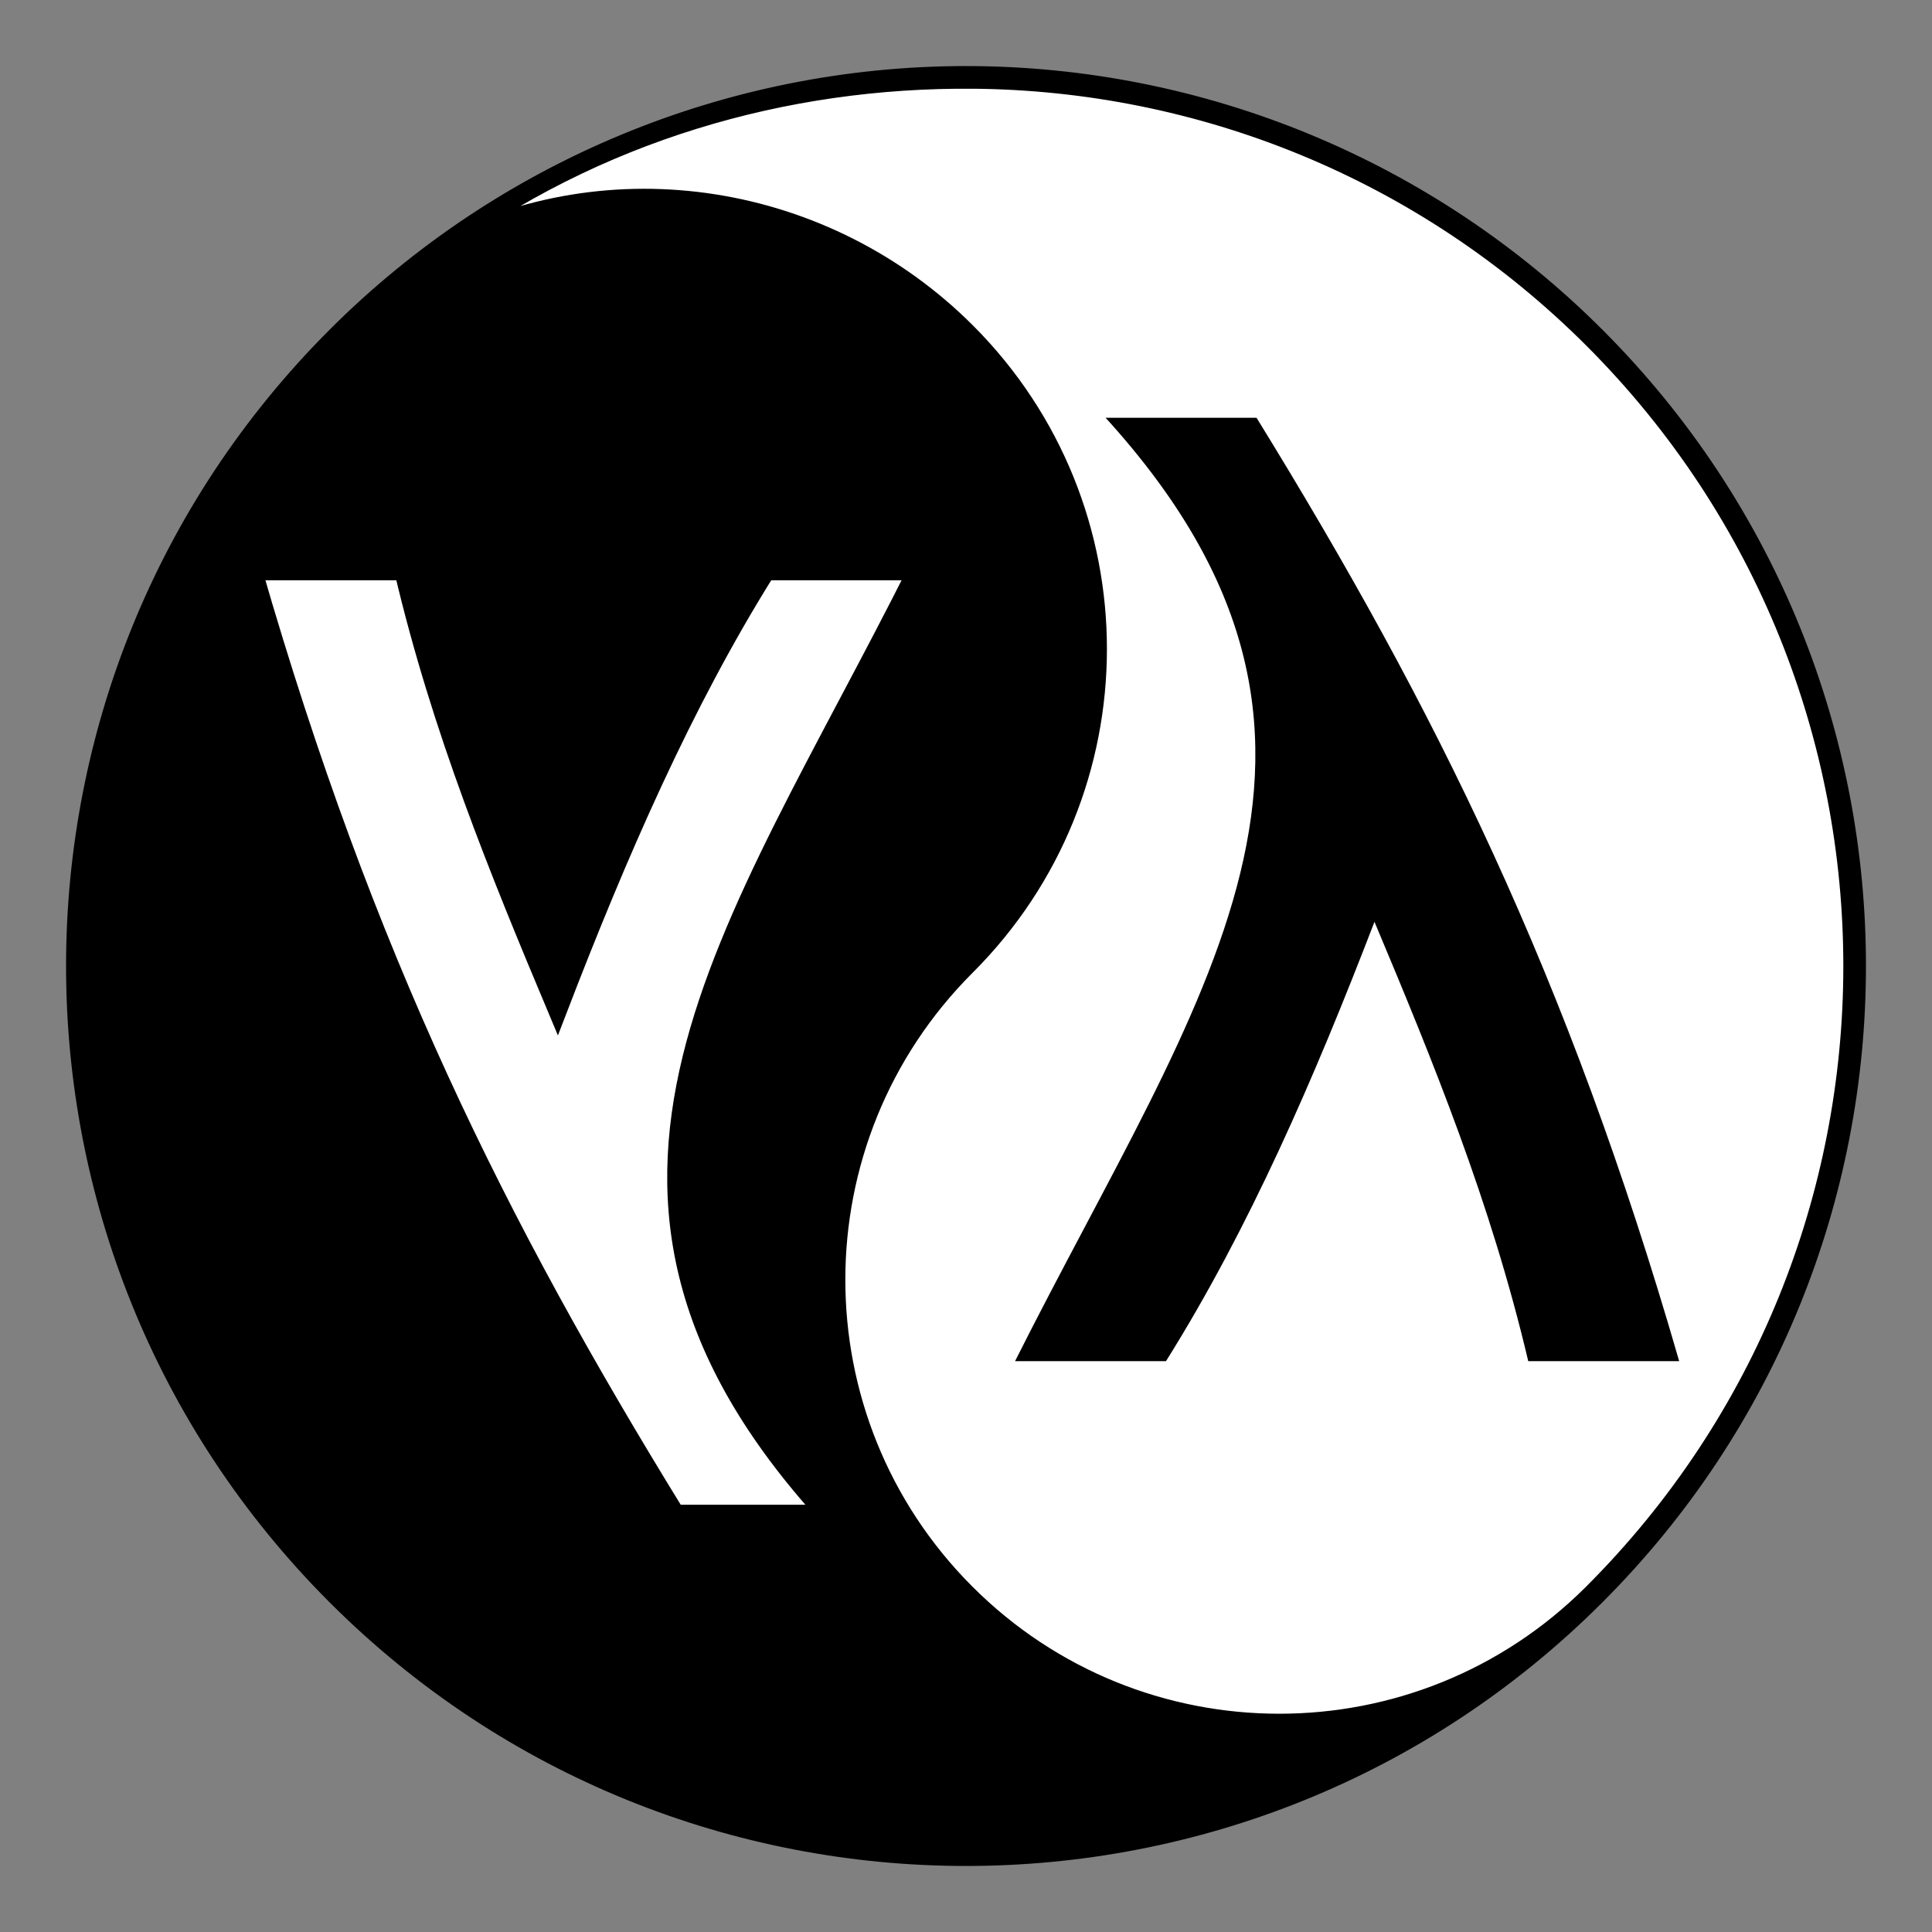
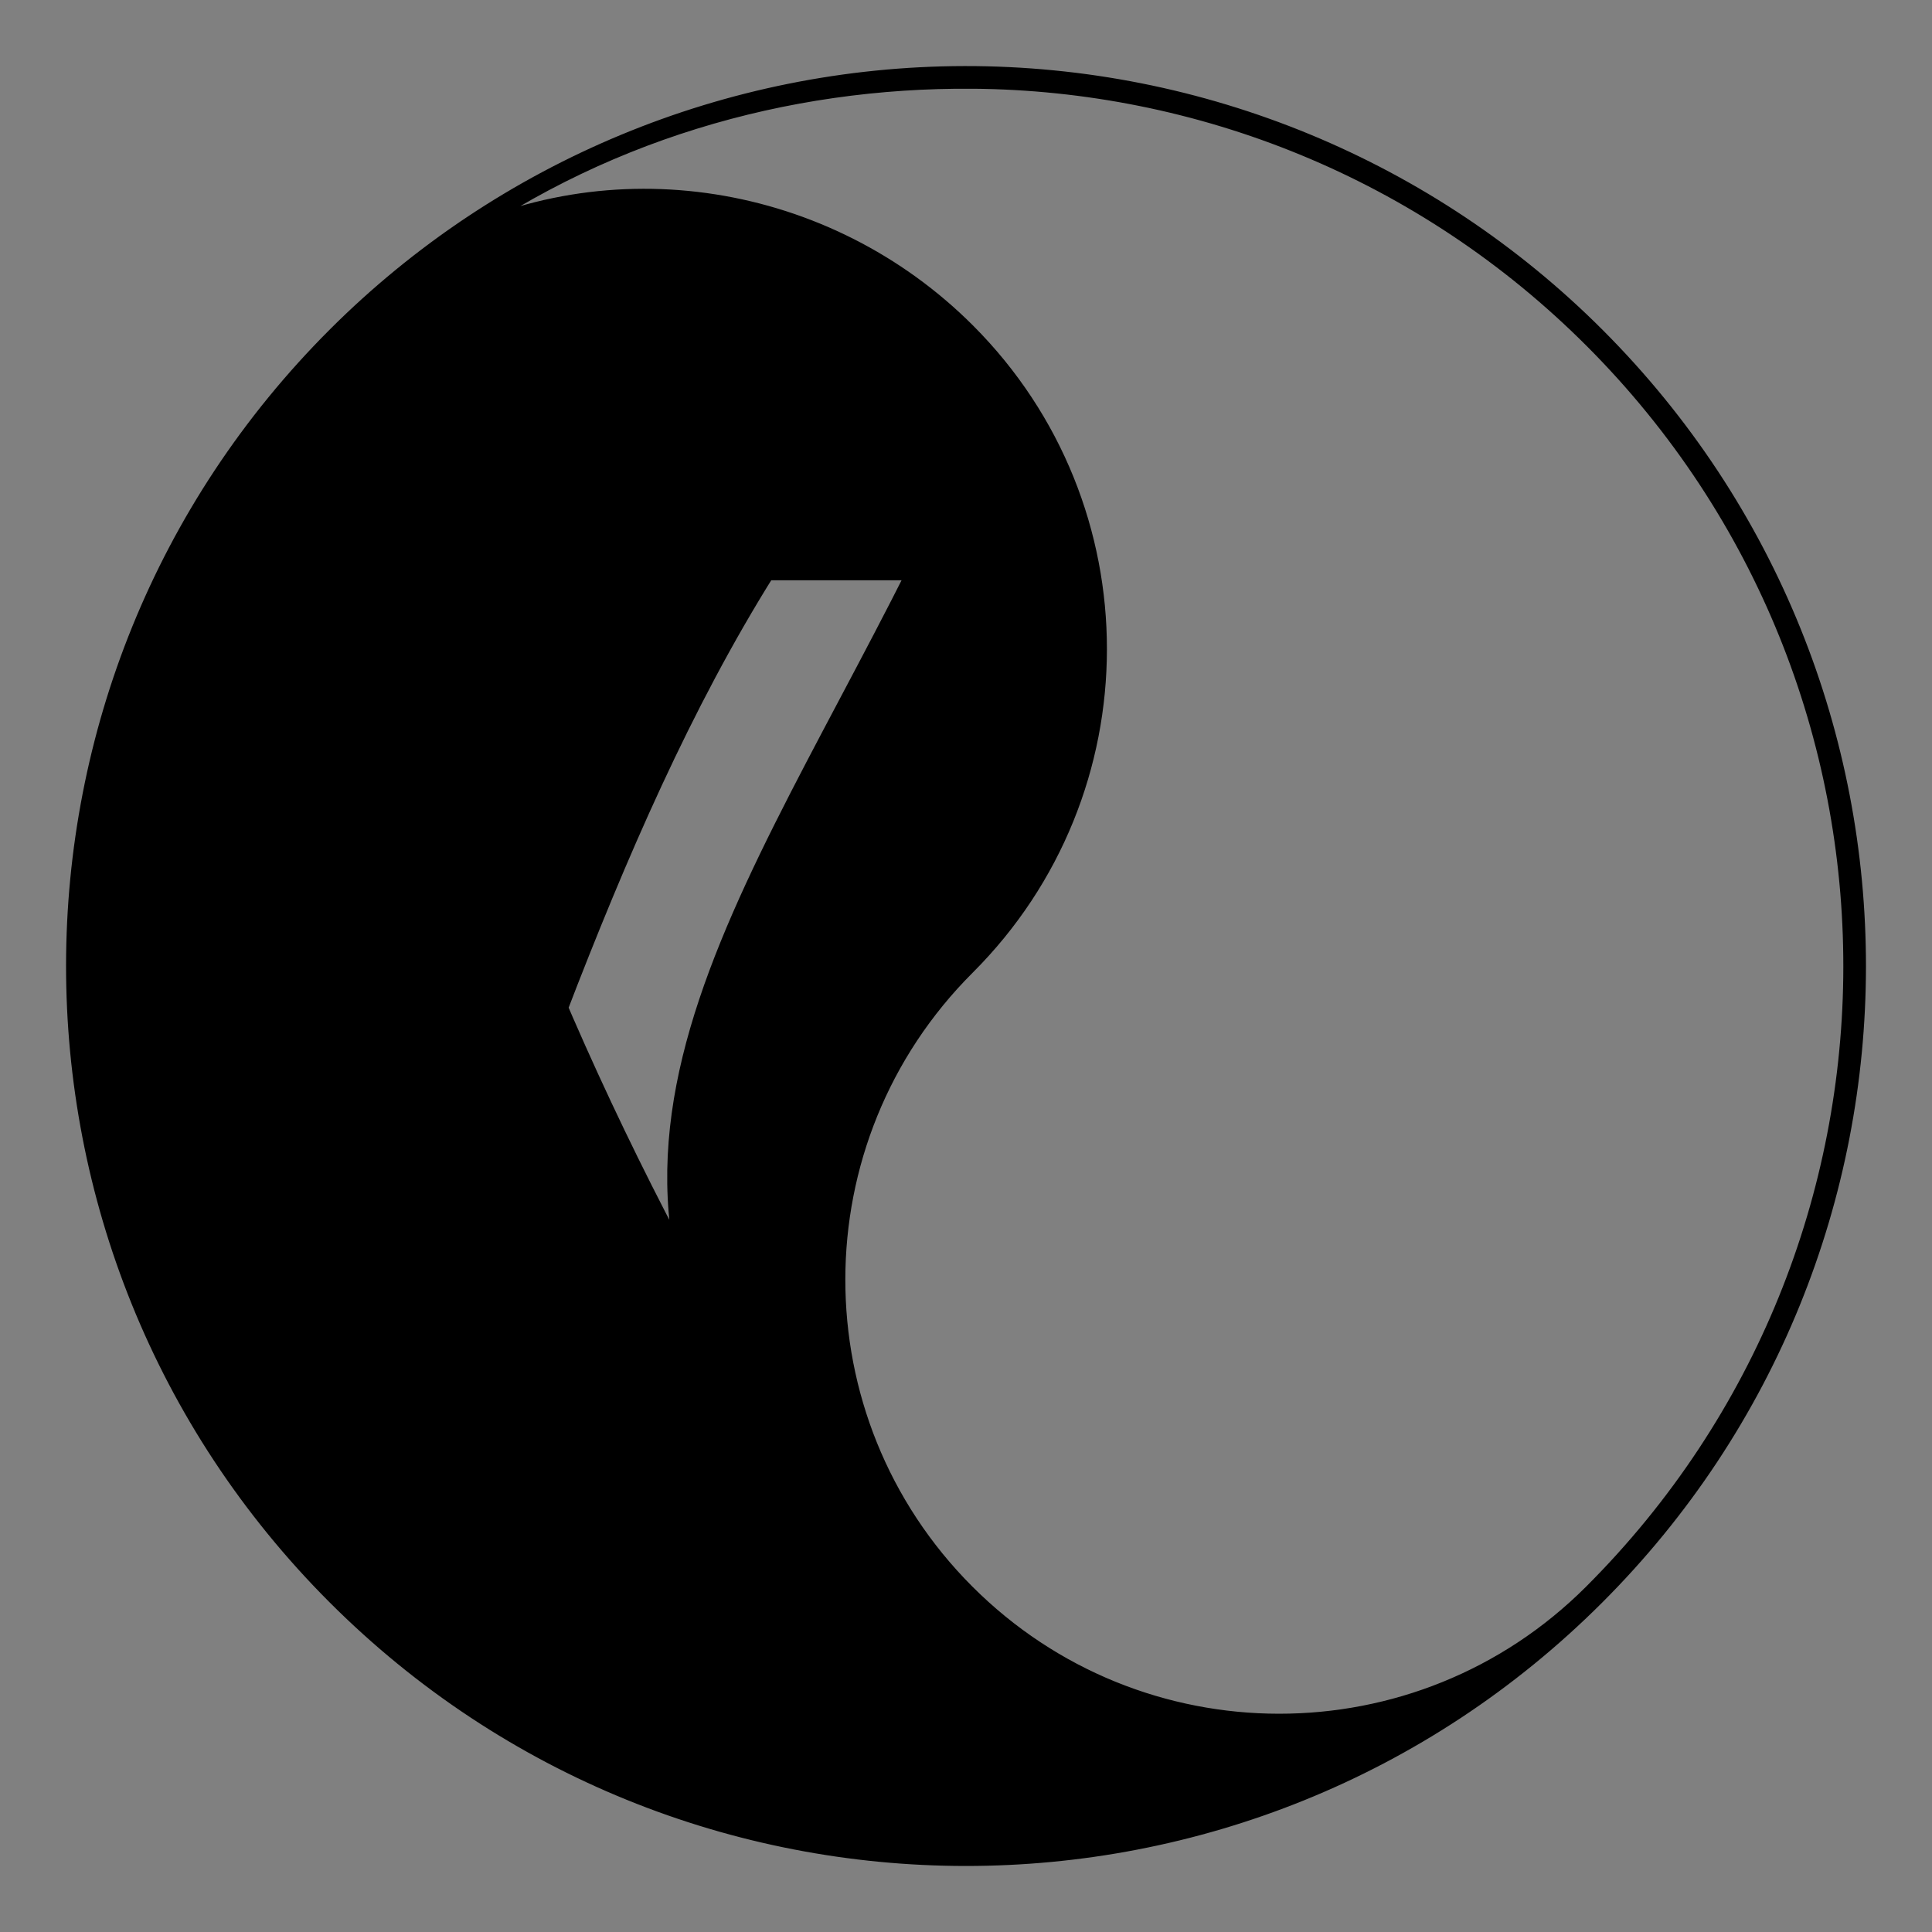
<svg xmlns="http://www.w3.org/2000/svg" version="1.1" viewBox="0 0 512 512">
  <rect x="0" y="0" width="512" height="512" fill="#808080" stroke="none" />
-   <circle cx="256" cy="256" fill="#fff" r="235" />
-   <path d="m255.56 20.008c-62.374 0.117-122.17 24.922-166.3 68.992-92.236 92.091-92.353 241.52-0.262 333.75 92.09 92.236 241.52 92.353 333.75 0.262 92.236-92.091 92.353-241.52 0.262-333.75-44.377-44.447-104.64-69.371-167.45-69.254zm2.281 1.006c59.934 0.485 119.39 23.809 164.46 68.953 91.701 91.845 91.585 240.64-0.259 332.34-45.922 45.851-120.32 45.793-166.17-0.129-45.851-45.922-45.793-120.32 0.129-166.17 46.412-46.339 46.471-121.53 0.13-167.94-37.084-37.141-94.457-46.553-140.66-21.658 42.416-31.541 92.711-45.798 142.37-45.396zm-190.84 130.26h40c9.943 42.147 25.204 79.418 40.75 116.43 15.9-41.326 33.203-81.249 55.25-116.43h40c-48.928 97.364-102.19 164.06-24 250h-40c-47.567-77.243-82.439-147.67-112-250z" stroke="#000" stroke-width="5" />
-   <path d="m293 110.72c78.194 85.936 24.928 152.64-24 250h40c22.047-35.179 39.35-75.102 55.25-116.43 15.546 37.01 30.807 74.282 40.75 116.43h40c-29.561-102.33-64.433-172.76-112-250z" />
+   <path d="m255.56 20.008c-62.374 0.117-122.17 24.922-166.3 68.992-92.236 92.091-92.353 241.52-0.262 333.75 92.09 92.236 241.52 92.353 333.75 0.262 92.236-92.091 92.353-241.52 0.262-333.75-44.377-44.447-104.64-69.371-167.45-69.254zm2.281 1.006c59.934 0.485 119.39 23.809 164.46 68.953 91.701 91.845 91.585 240.64-0.259 332.34-45.922 45.851-120.32 45.793-166.17-0.129-45.851-45.922-45.793-120.32 0.129-166.17 46.412-46.339 46.471-121.53 0.13-167.94-37.084-37.141-94.457-46.553-140.66-21.658 42.416-31.541 92.711-45.798 142.37-45.396zm-190.84 130.26h40c9.943 42.147 25.204 79.418 40.75 116.43 15.9-41.326 33.203-81.249 55.25-116.43h40c-48.928 97.364-102.19 164.06-24 250c-47.567-77.243-82.439-147.67-112-250z" stroke="#000" stroke-width="5" />
</svg>